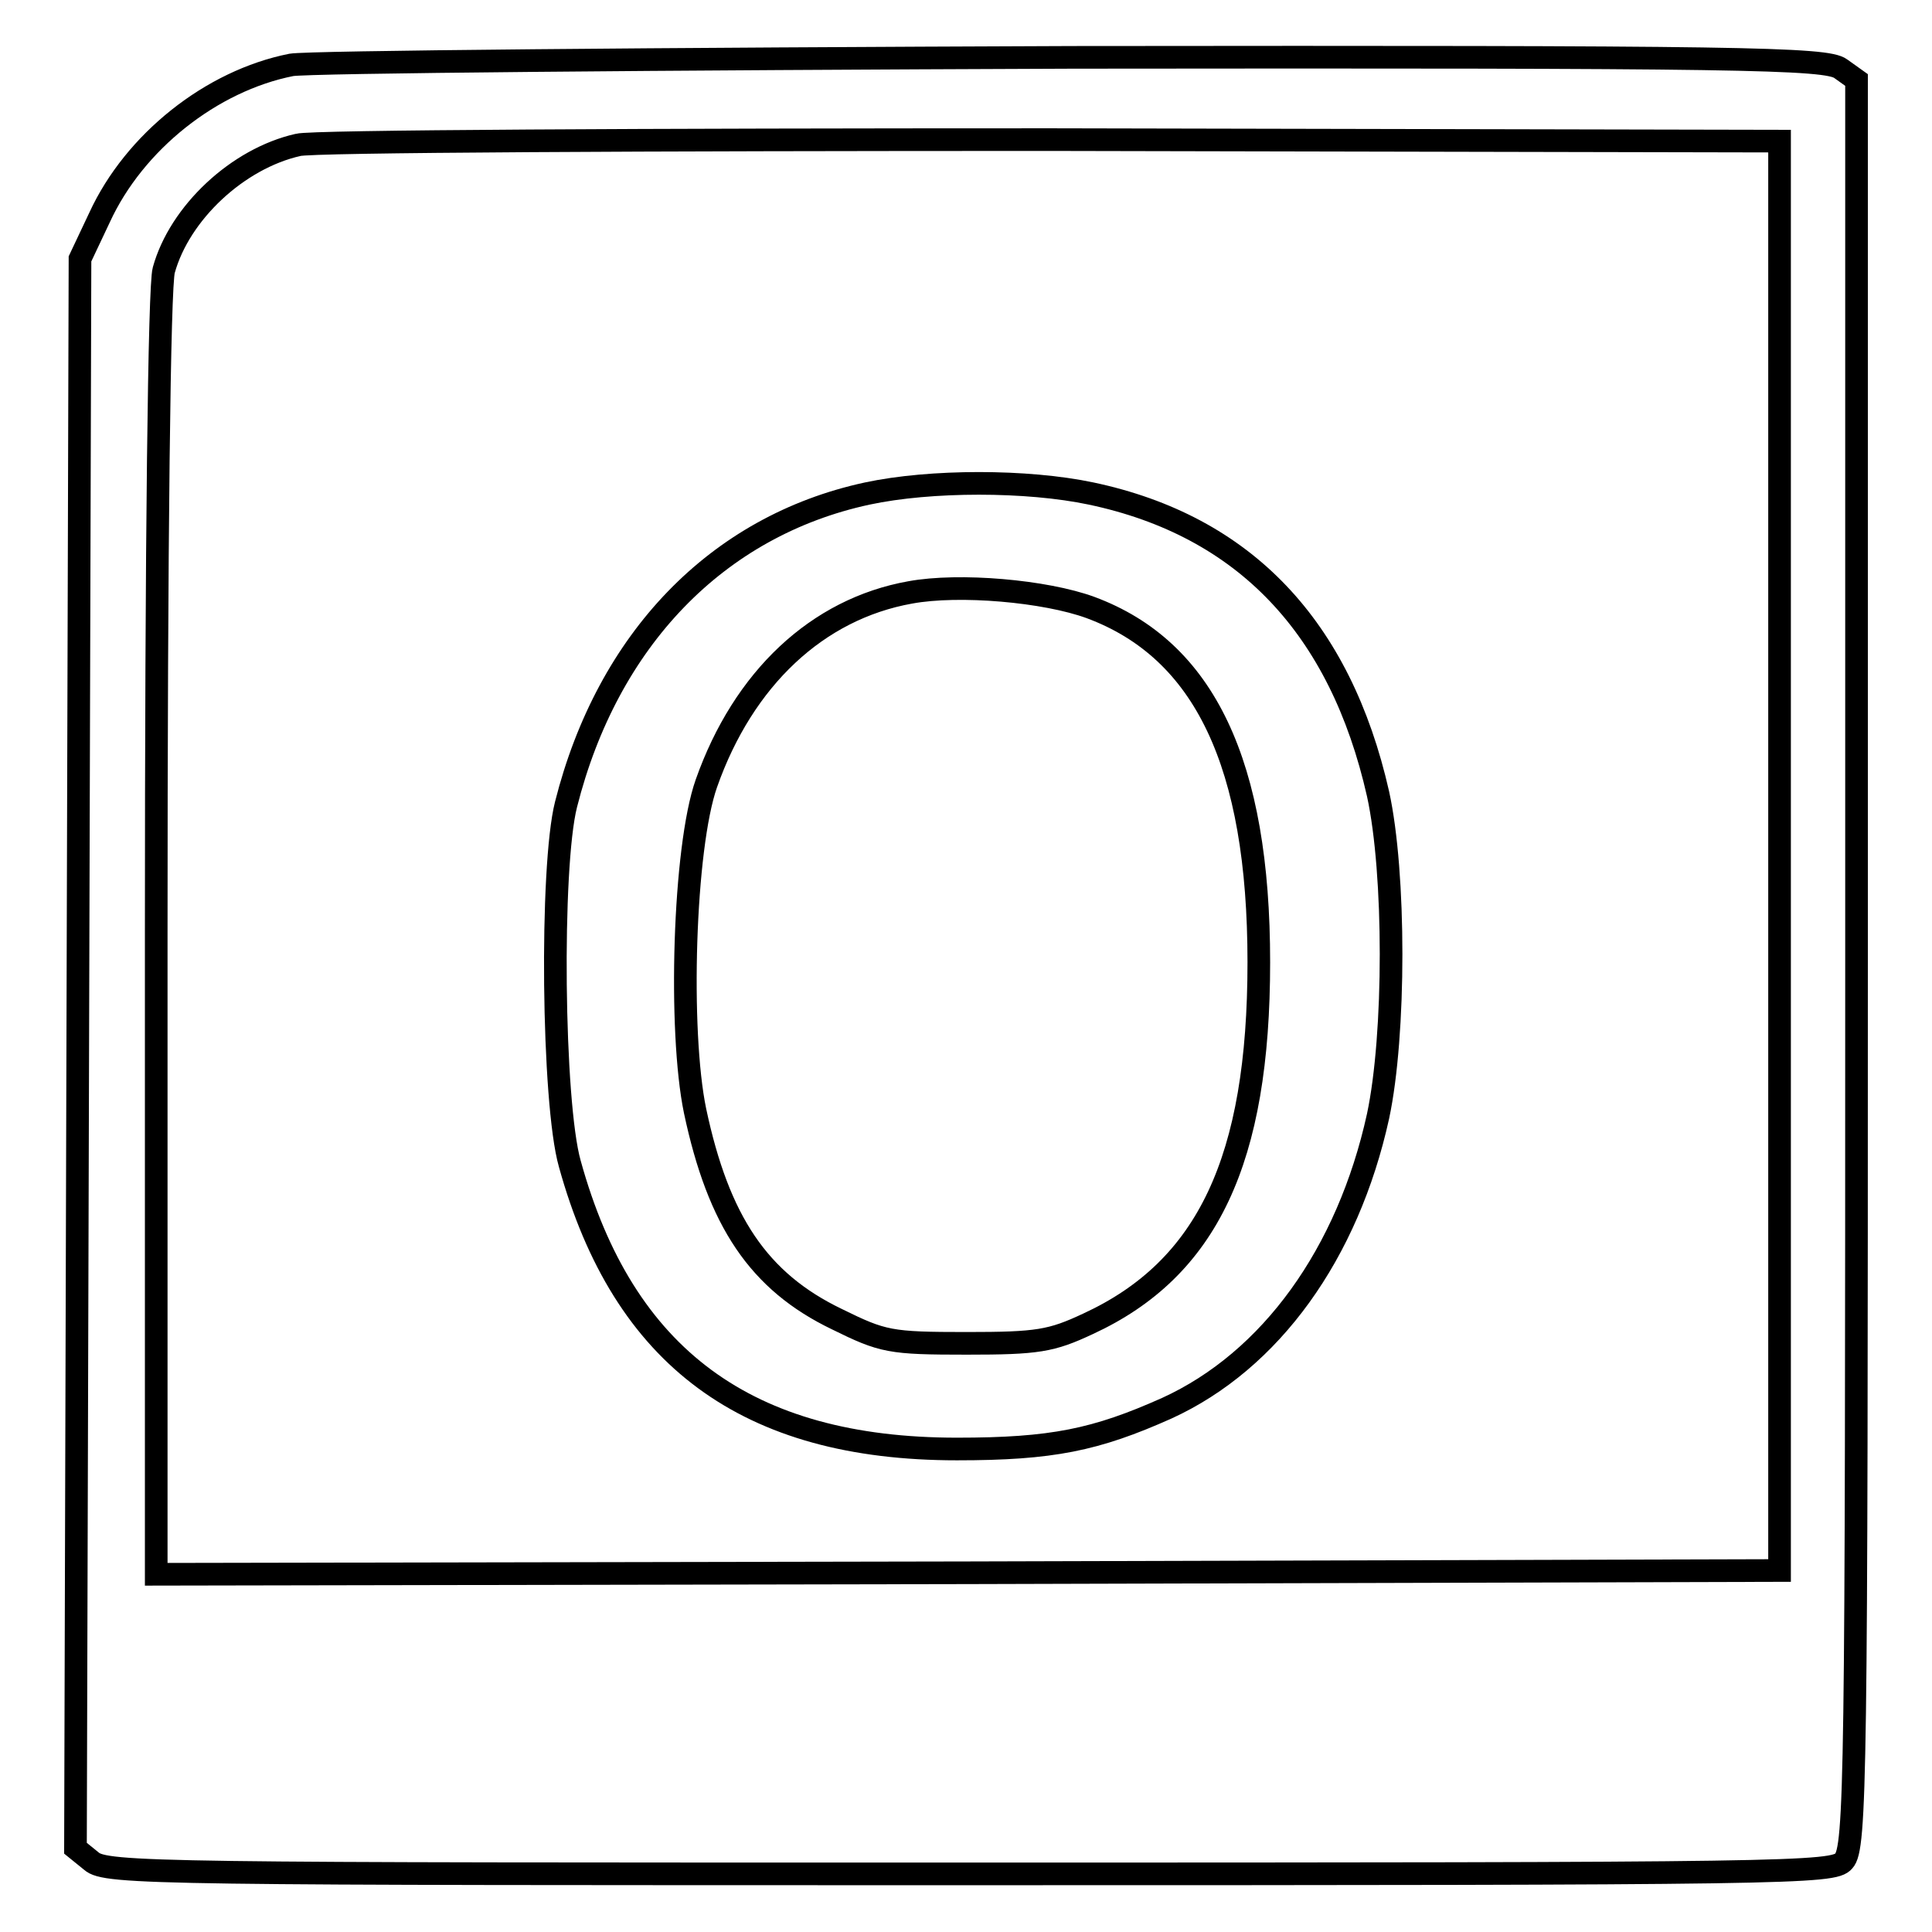
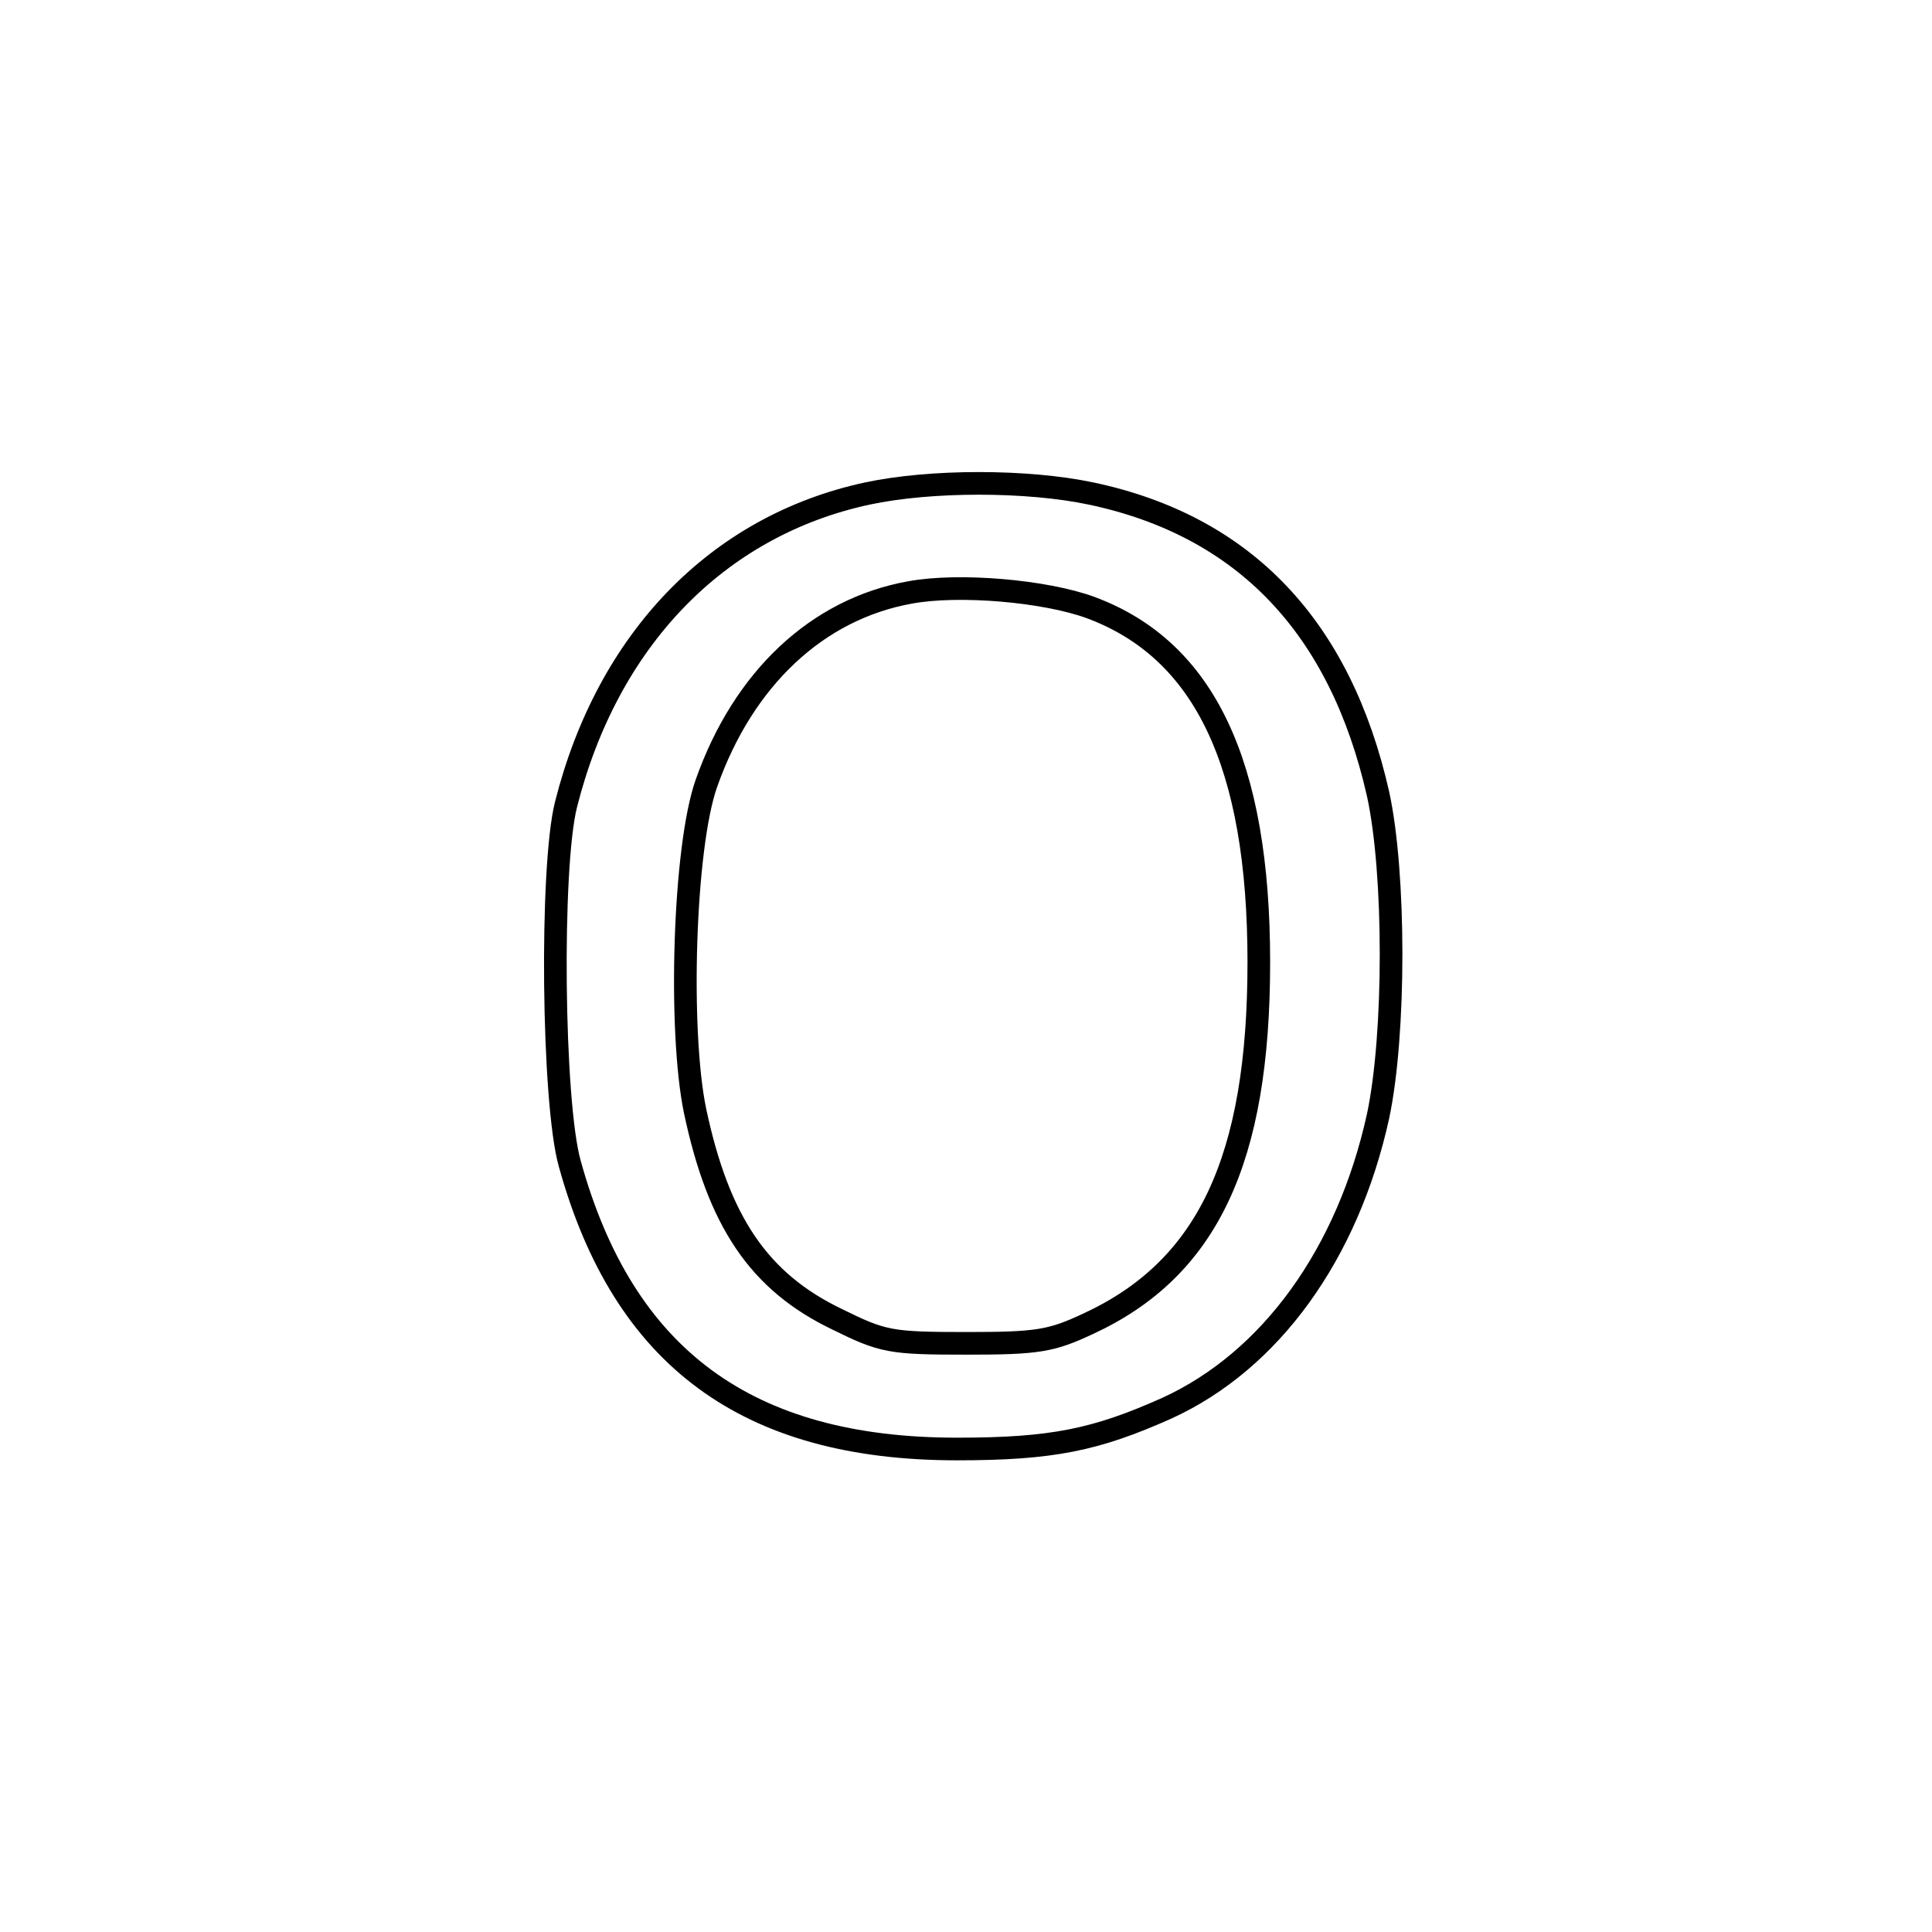
<svg xmlns="http://www.w3.org/2000/svg" version="1.1" x="0px" y="0px" viewBox="0 0 256 256" enable-background="new 0 0 256 256" xml:space="preserve">
  <g>
    <g>
-       <path stroke-width="3" fill-opacity="0" stroke="#000000" d="M38.6,8.6c-10.6,2.1-20.8,10.2-25.4,20.2l-2.6,5.5l-0.3,105.3L10,244.9l2.1,1.7c1.9,1.7,8.9,1.7,116.4,1.7  c109.4,0,114.4-0.1,115.8-1.7c1.6-1.7,1.7-11.3,1.7-118.9V10.6l-2.1-1.5c-1.9-1.4-13.1-1.6-101.7-1.5C87.4,7.8,40.9,8.2,38.6,8.6z  M235.8,113.4v94.7l-107.5,0.3l-107.6,0.2v-84.8c0-52.2,0.4-85.9,1-88c2.1-7.6,9.8-14.8,17.8-16.6c1.7-0.5,46.6-0.7,99.7-0.7  l96.6,0.2V113.4z" />
      <path stroke-width="3" fill-opacity="0" stroke="#000000" d="M114.9,65.4C95,69.7,80.5,84.8,75,106.6c-2.1,8.3-1.8,39.5,0.5,47.6C82.6,179.9,99,192,126.8,192  c12.6,0,18.4-1.2,27.8-5.4c13.8-6.3,24-20.5,28-38.7c2.3-10.8,2.3-32.2,0-42.7c-5-22.1-17.7-35.5-38-39.8  C136.1,63.6,123.3,63.6,114.9,65.4z M144.5,80.5c15.1,5.6,22.3,20.7,22.3,47c0,26.2-6.8,40.6-22.6,47.9c-4.9,2.3-6.7,2.6-16.1,2.6  c-10.2,0-11.1-0.2-17.2-3.2c-10.4-5-15.7-13-18.8-27.6c-2.2-10.6-1.5-34.9,1.5-43.4c4.9-13.9,14.7-23.1,27-25.3  C127.1,77.3,138.5,78.3,144.5,80.5z" />
    </g>
  </g>
</svg>